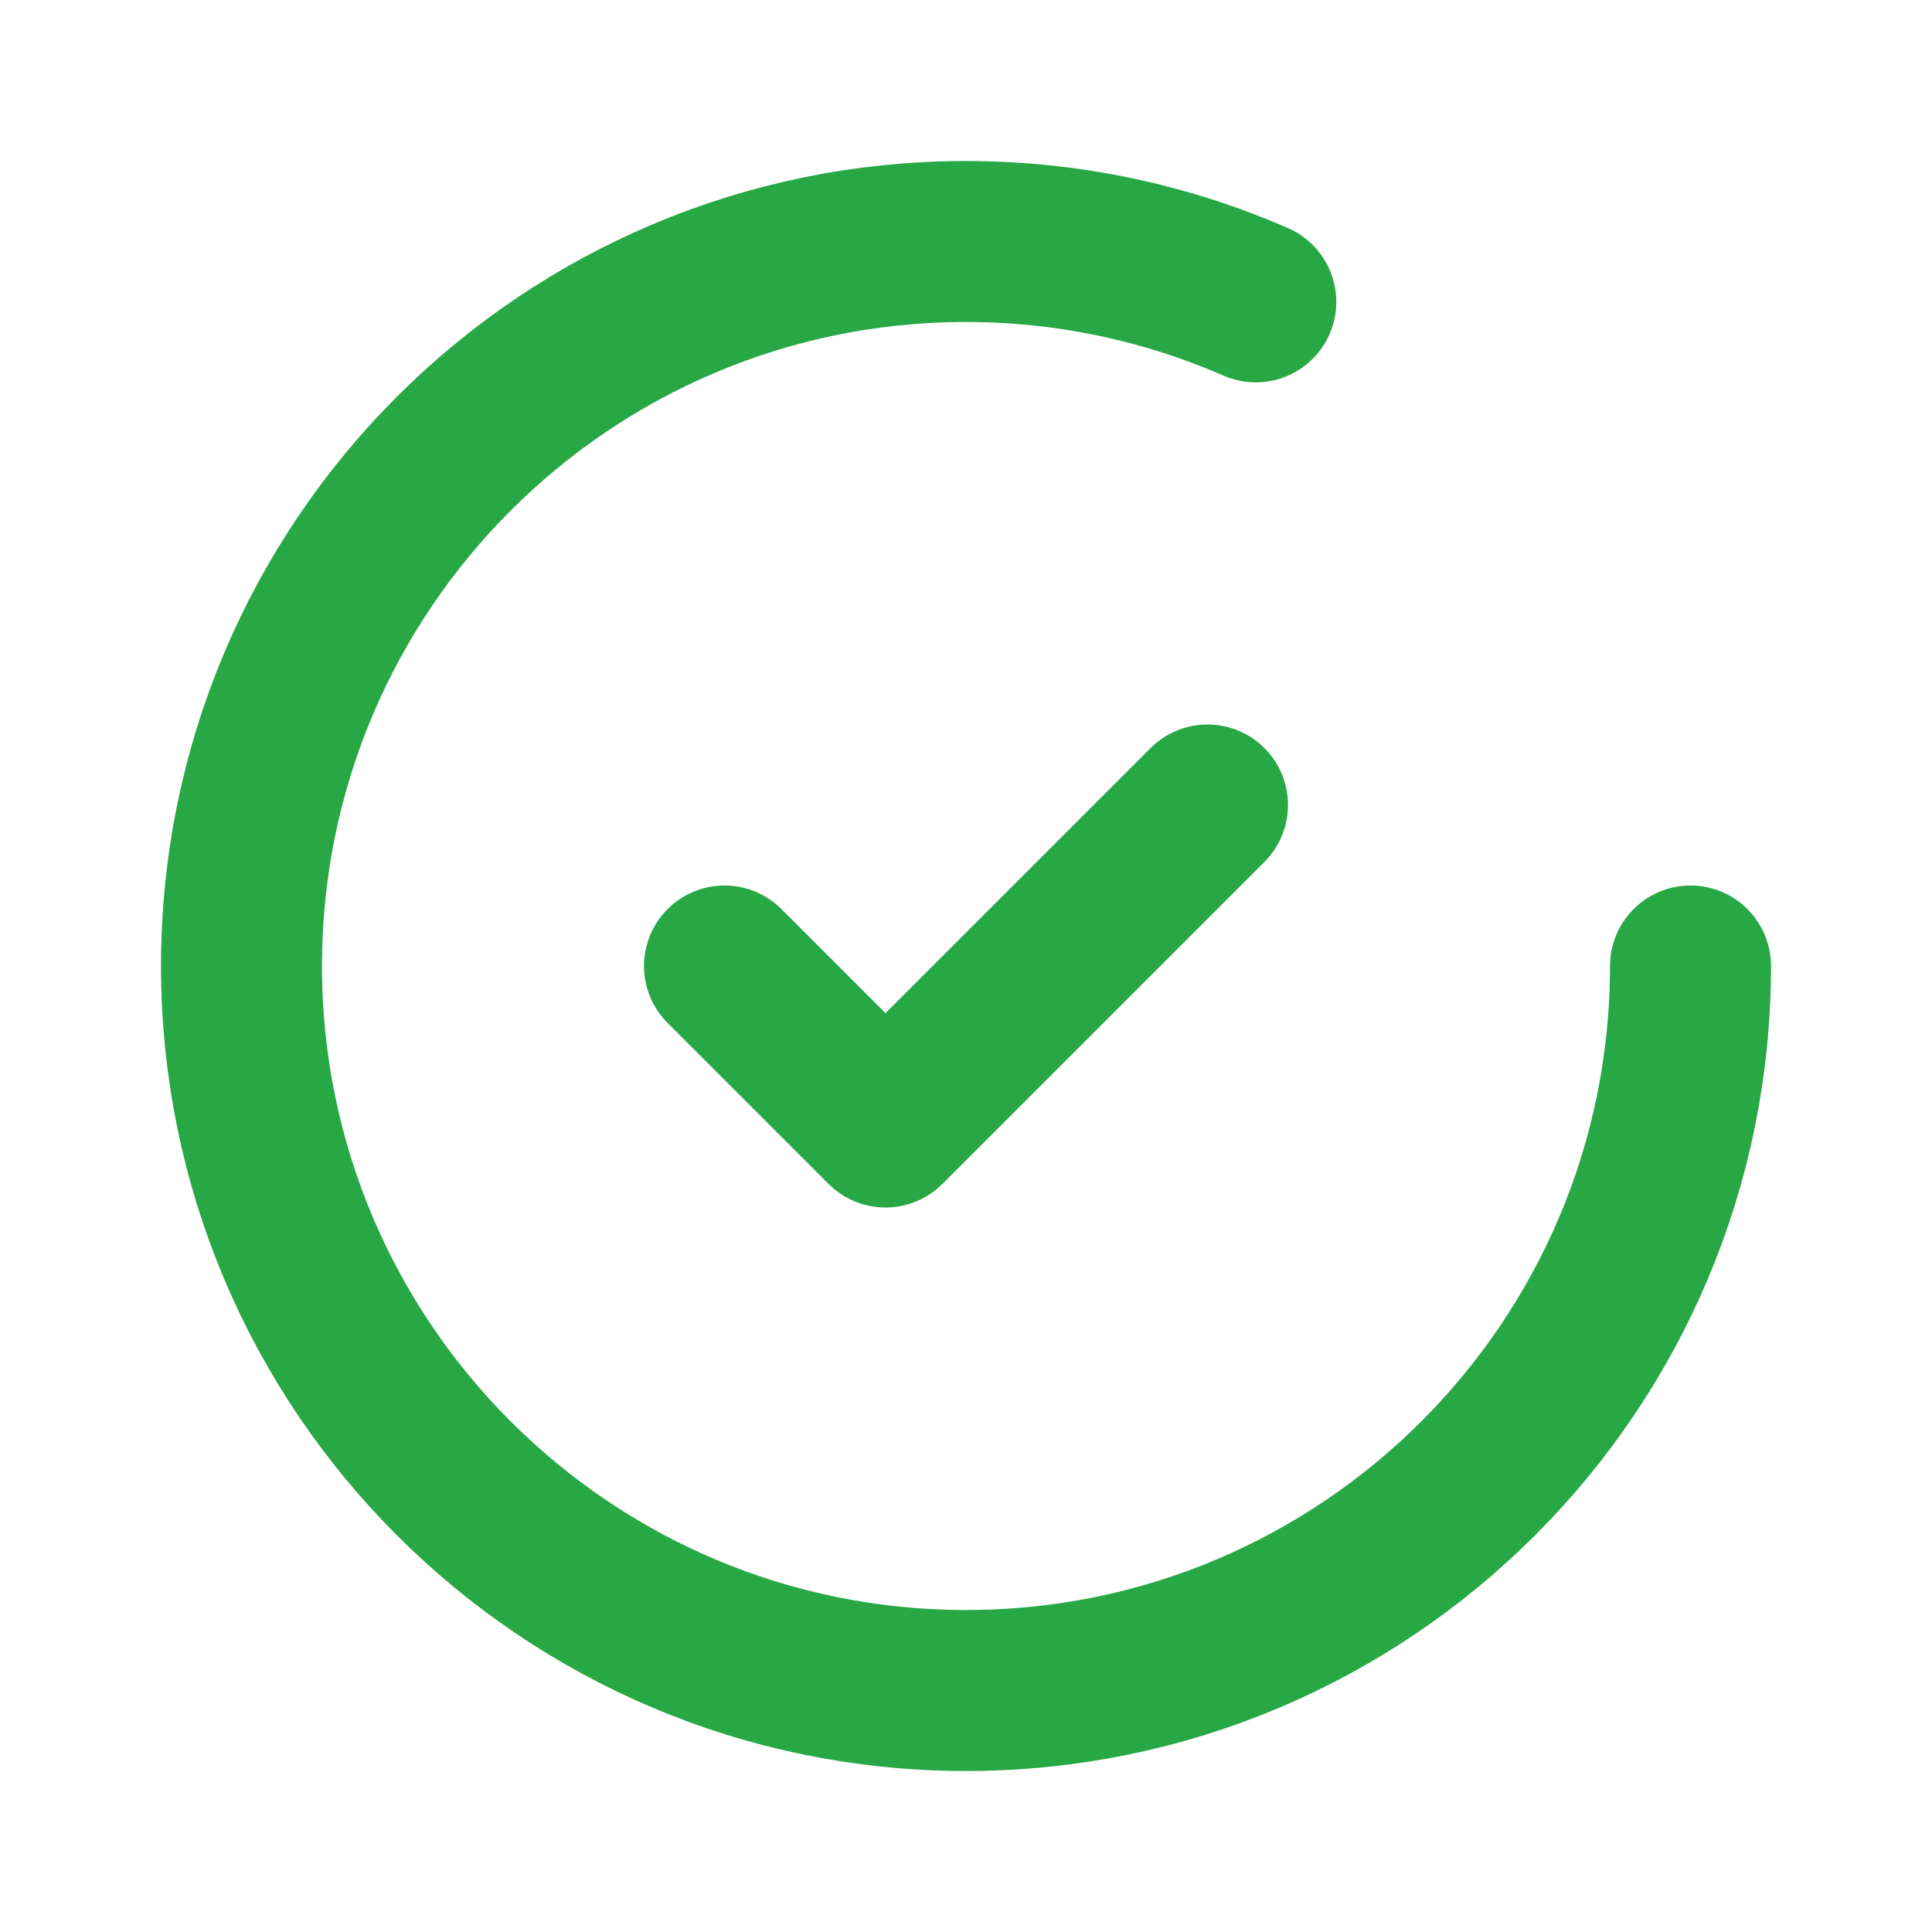
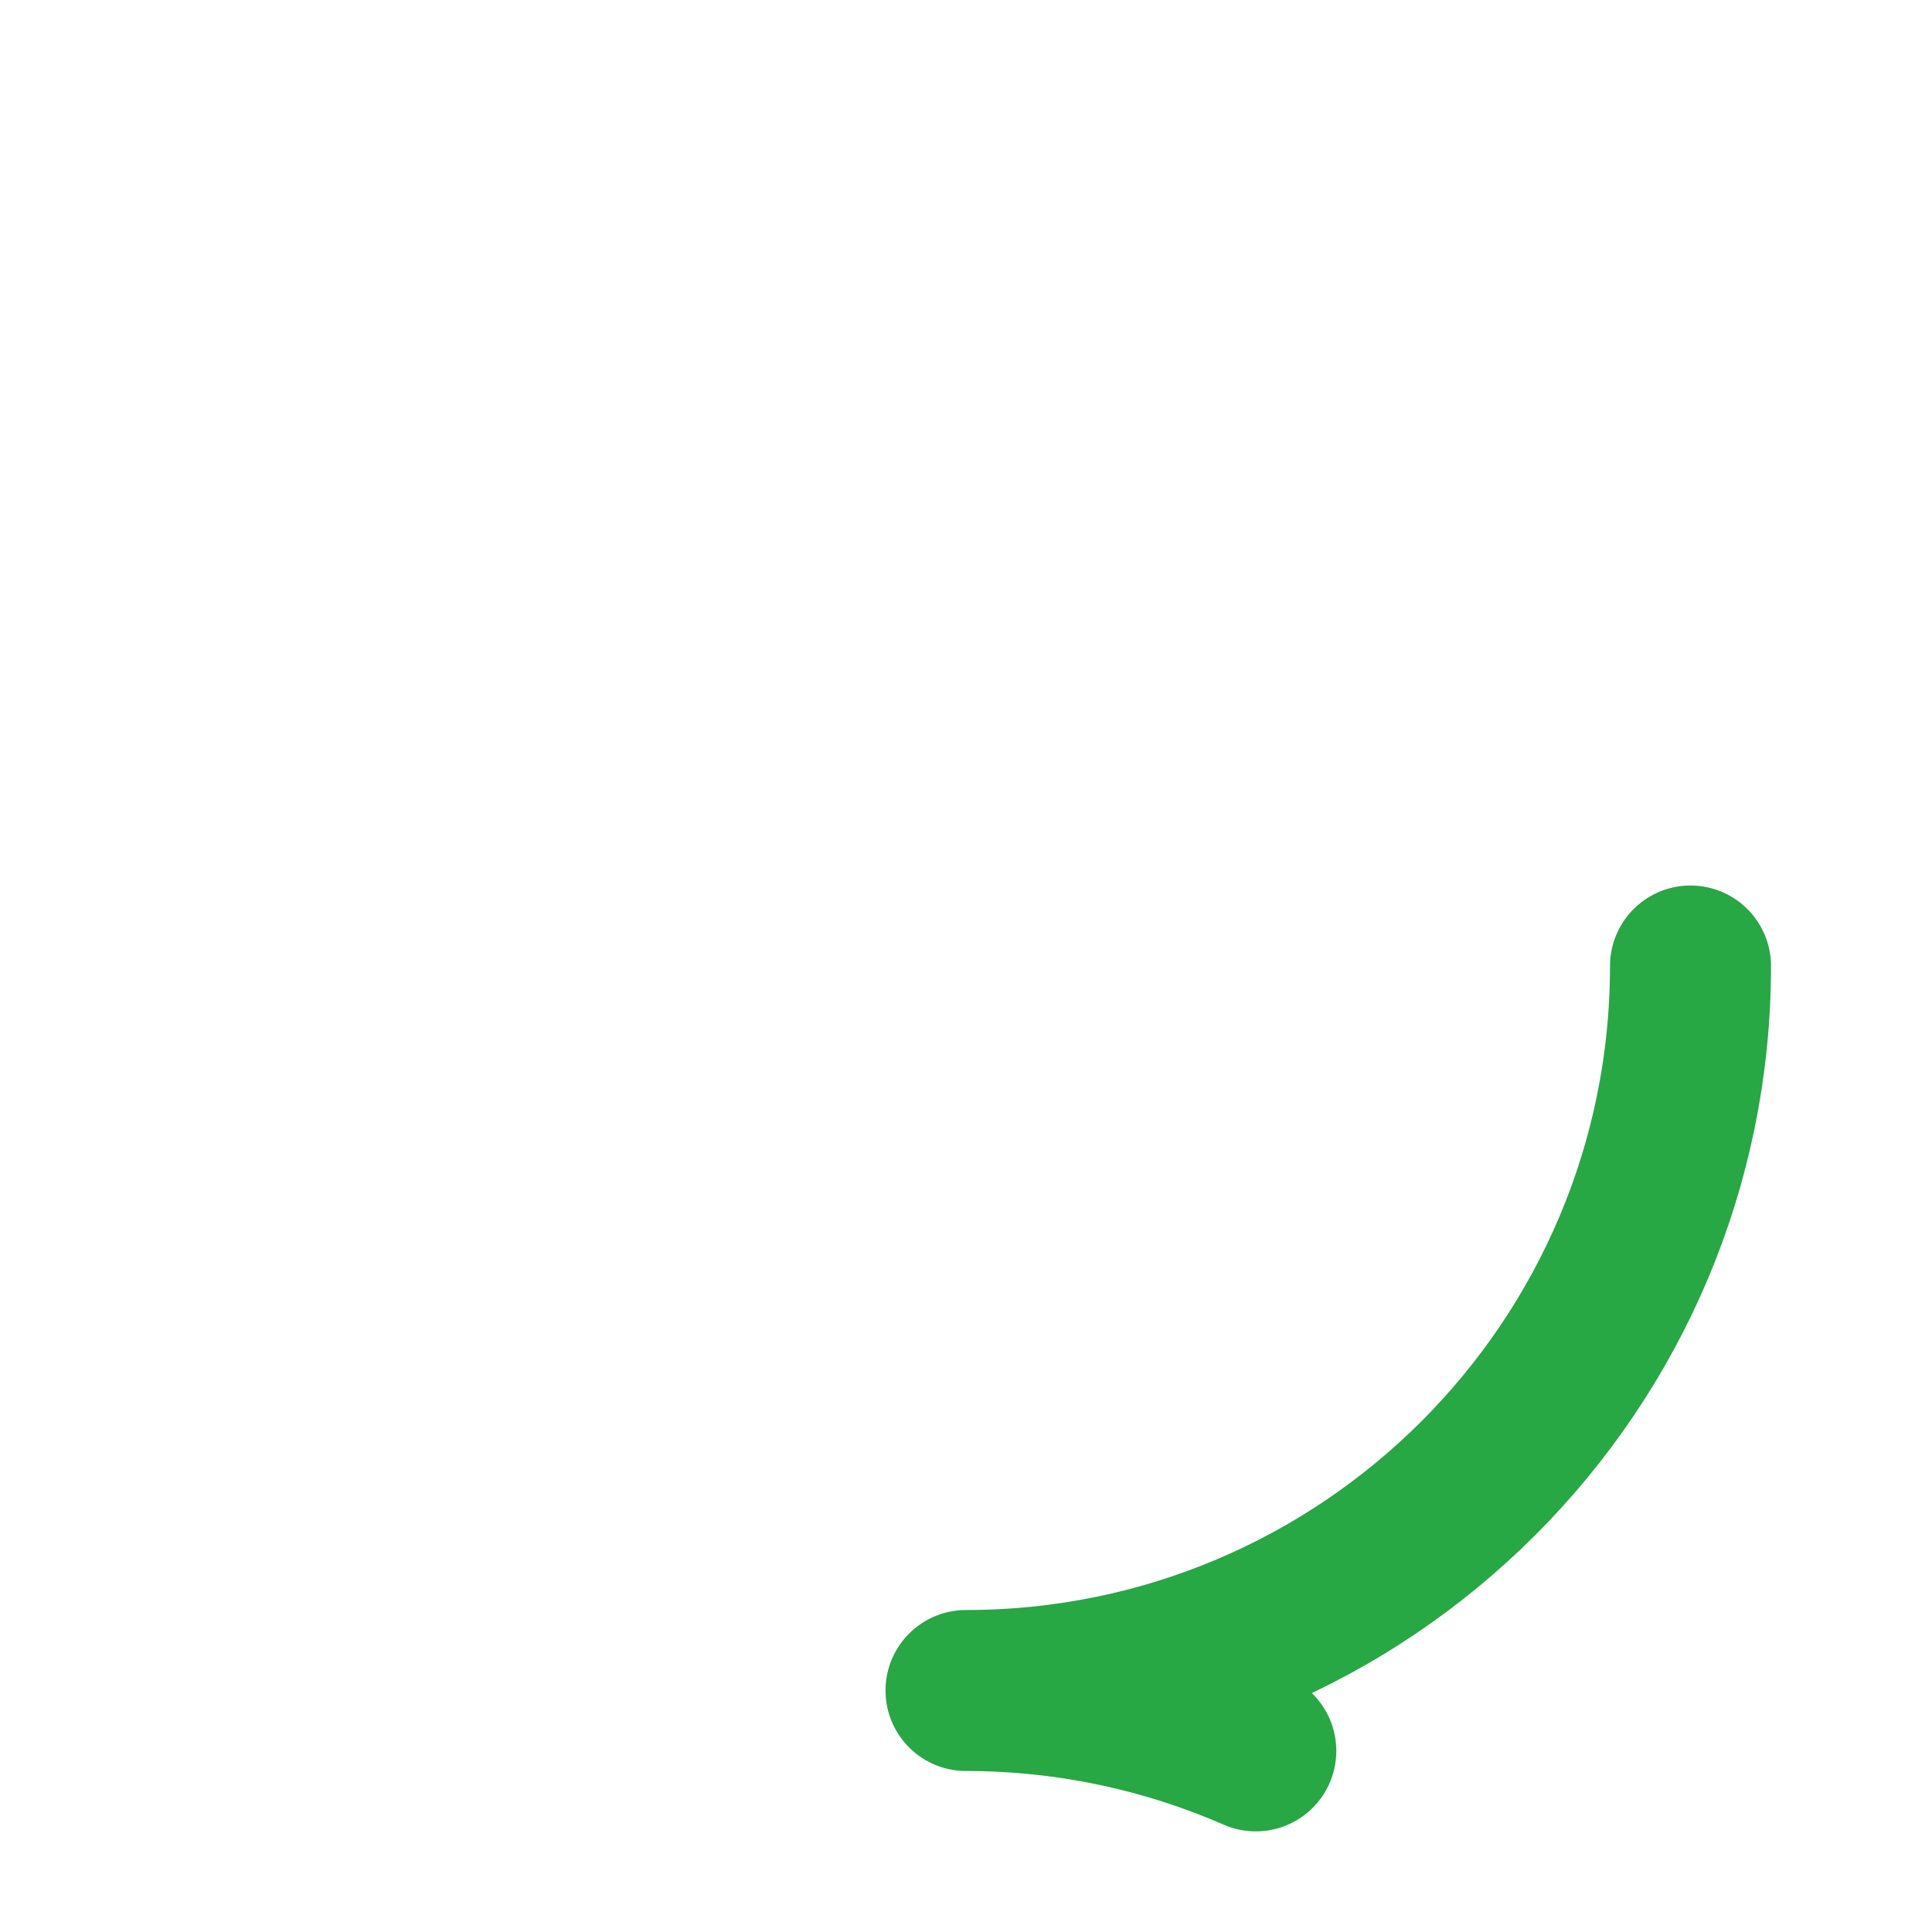
<svg xmlns="http://www.w3.org/2000/svg" viewBox="0 0 24 24" width="24" height="24" fill="none" stroke="#28a745" stroke-width="2" stroke-linecap="round" stroke-linejoin="round">
-   <path d="m9 12 2 2 4-4" />
-   <path d="M21 12c0 4.97-4.03 9-9 9s-9-4.03-9-9 4.03-9 9-9c1.28 0 2.5.27 3.6.75" />
+   <path d="M21 12c0 4.97-4.03 9-9 9c1.28 0 2.5.27 3.6.75" />
</svg>